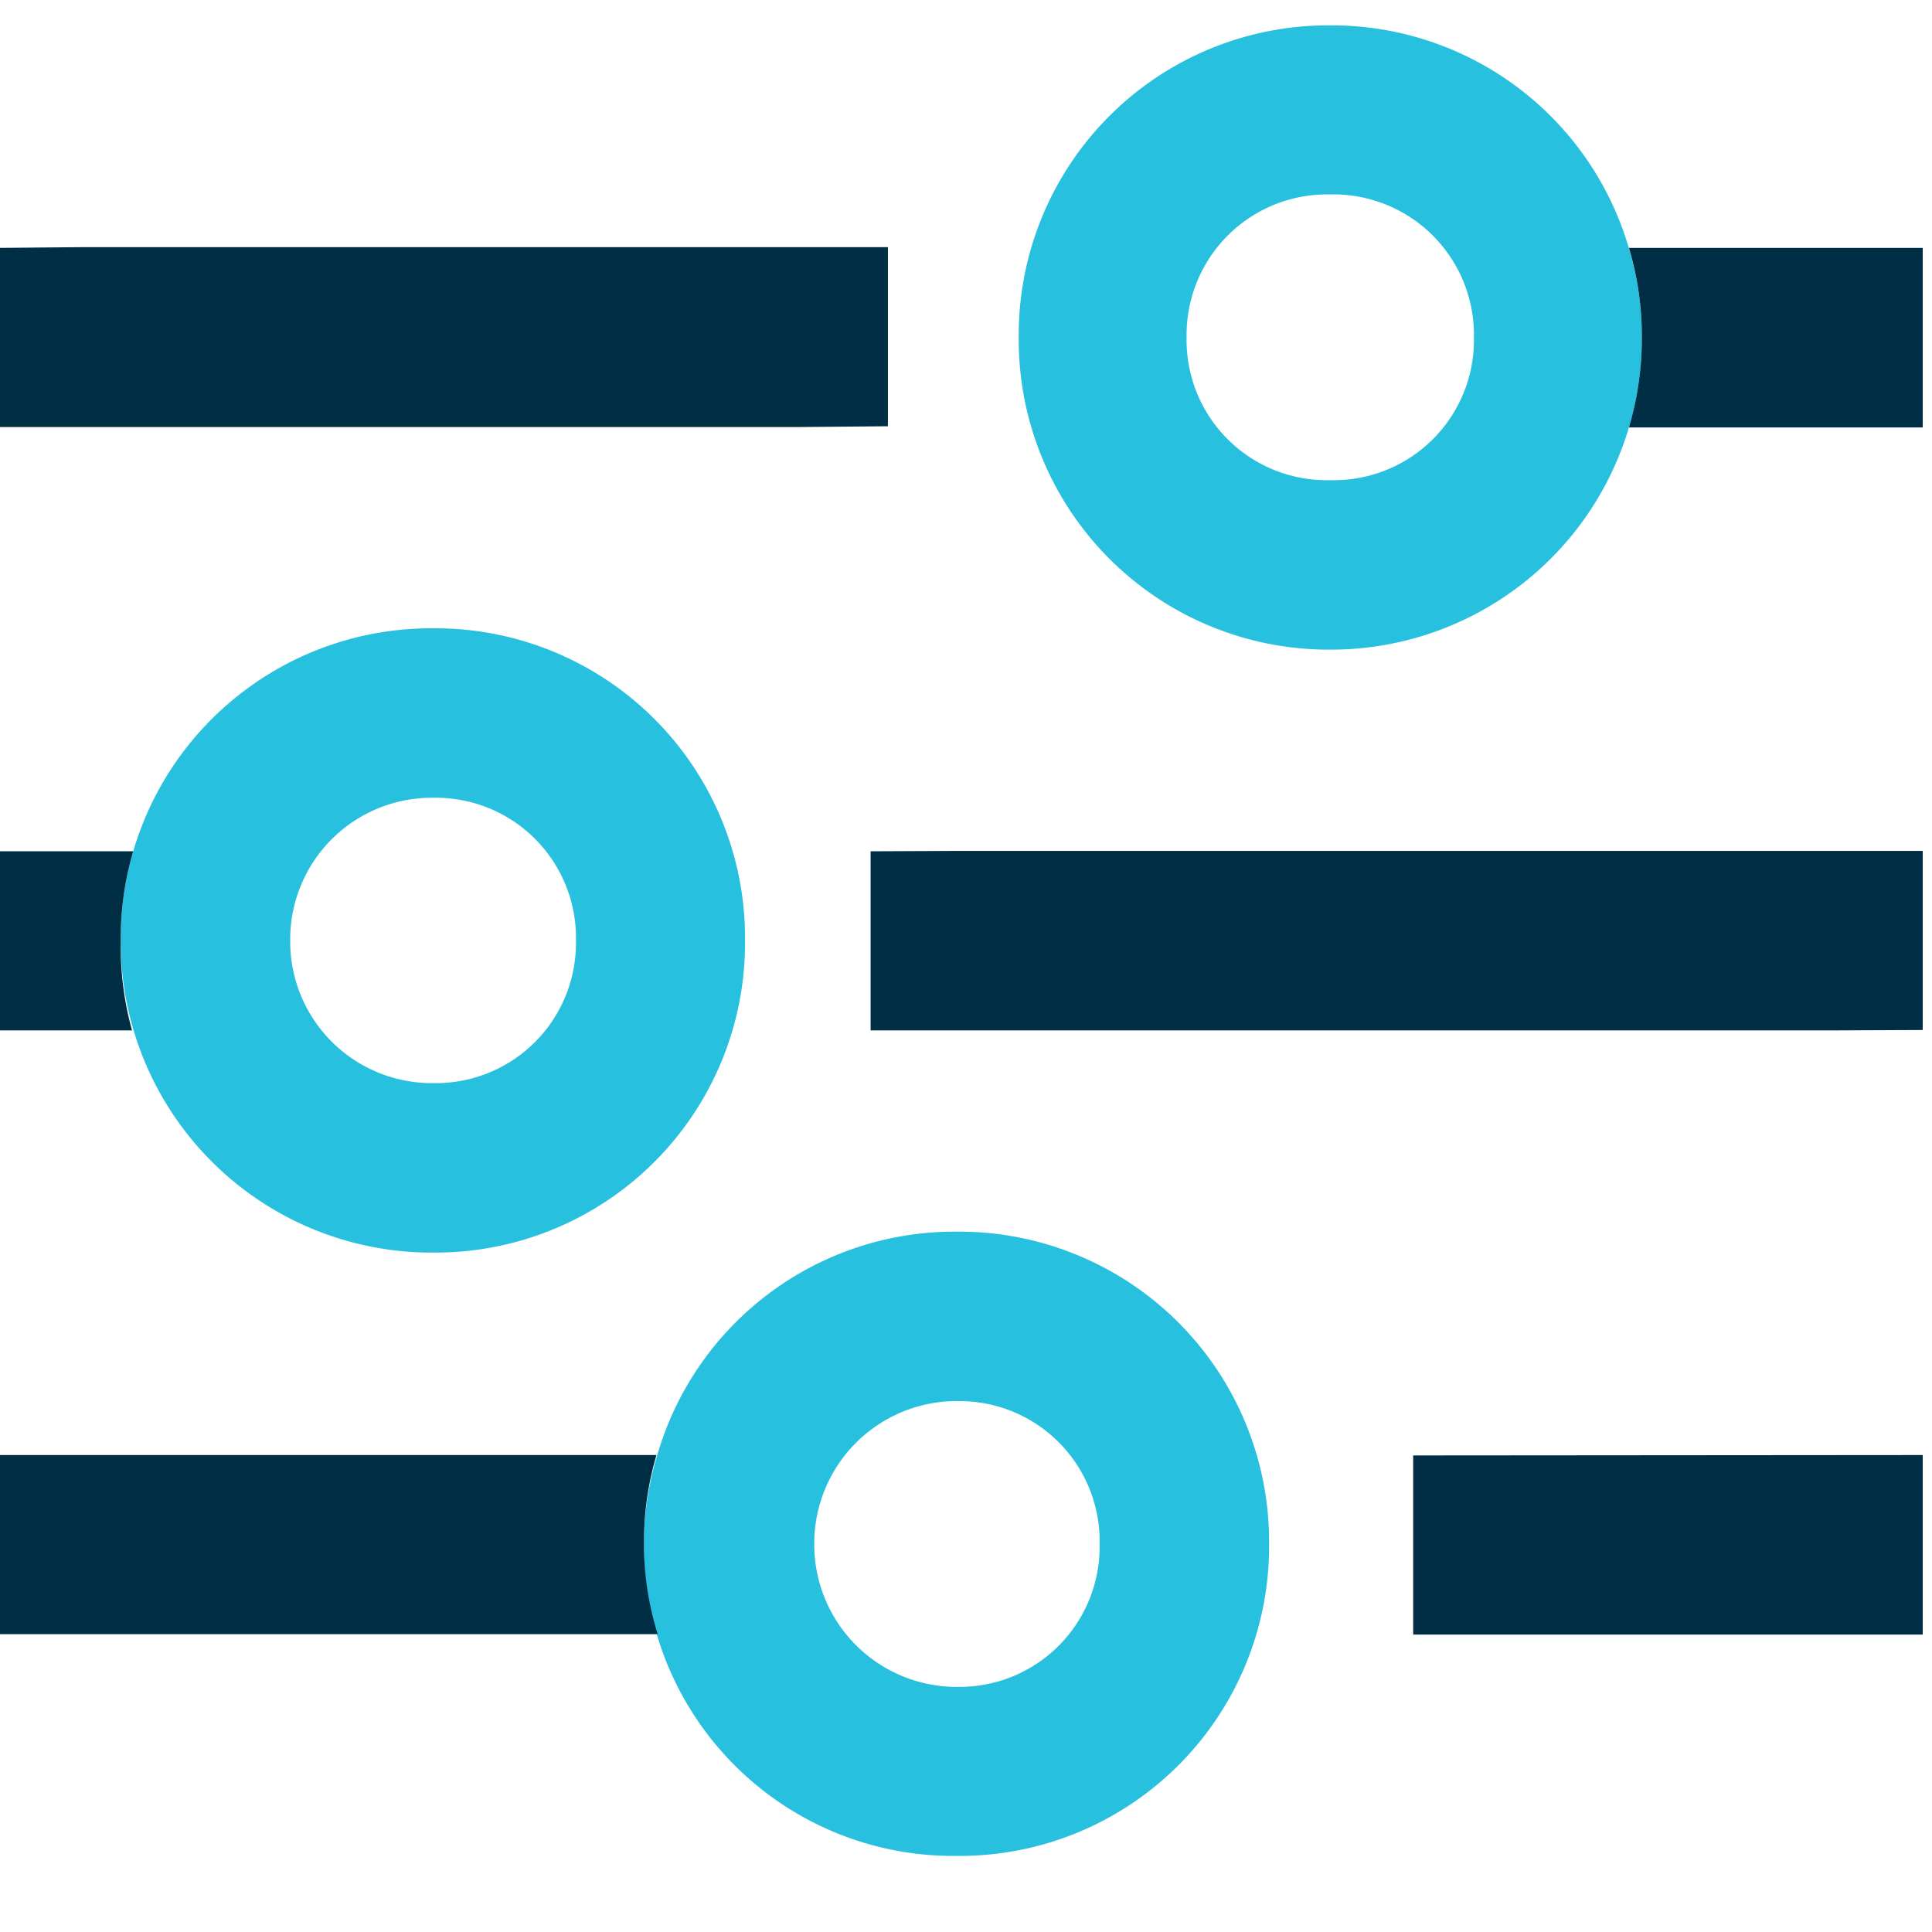
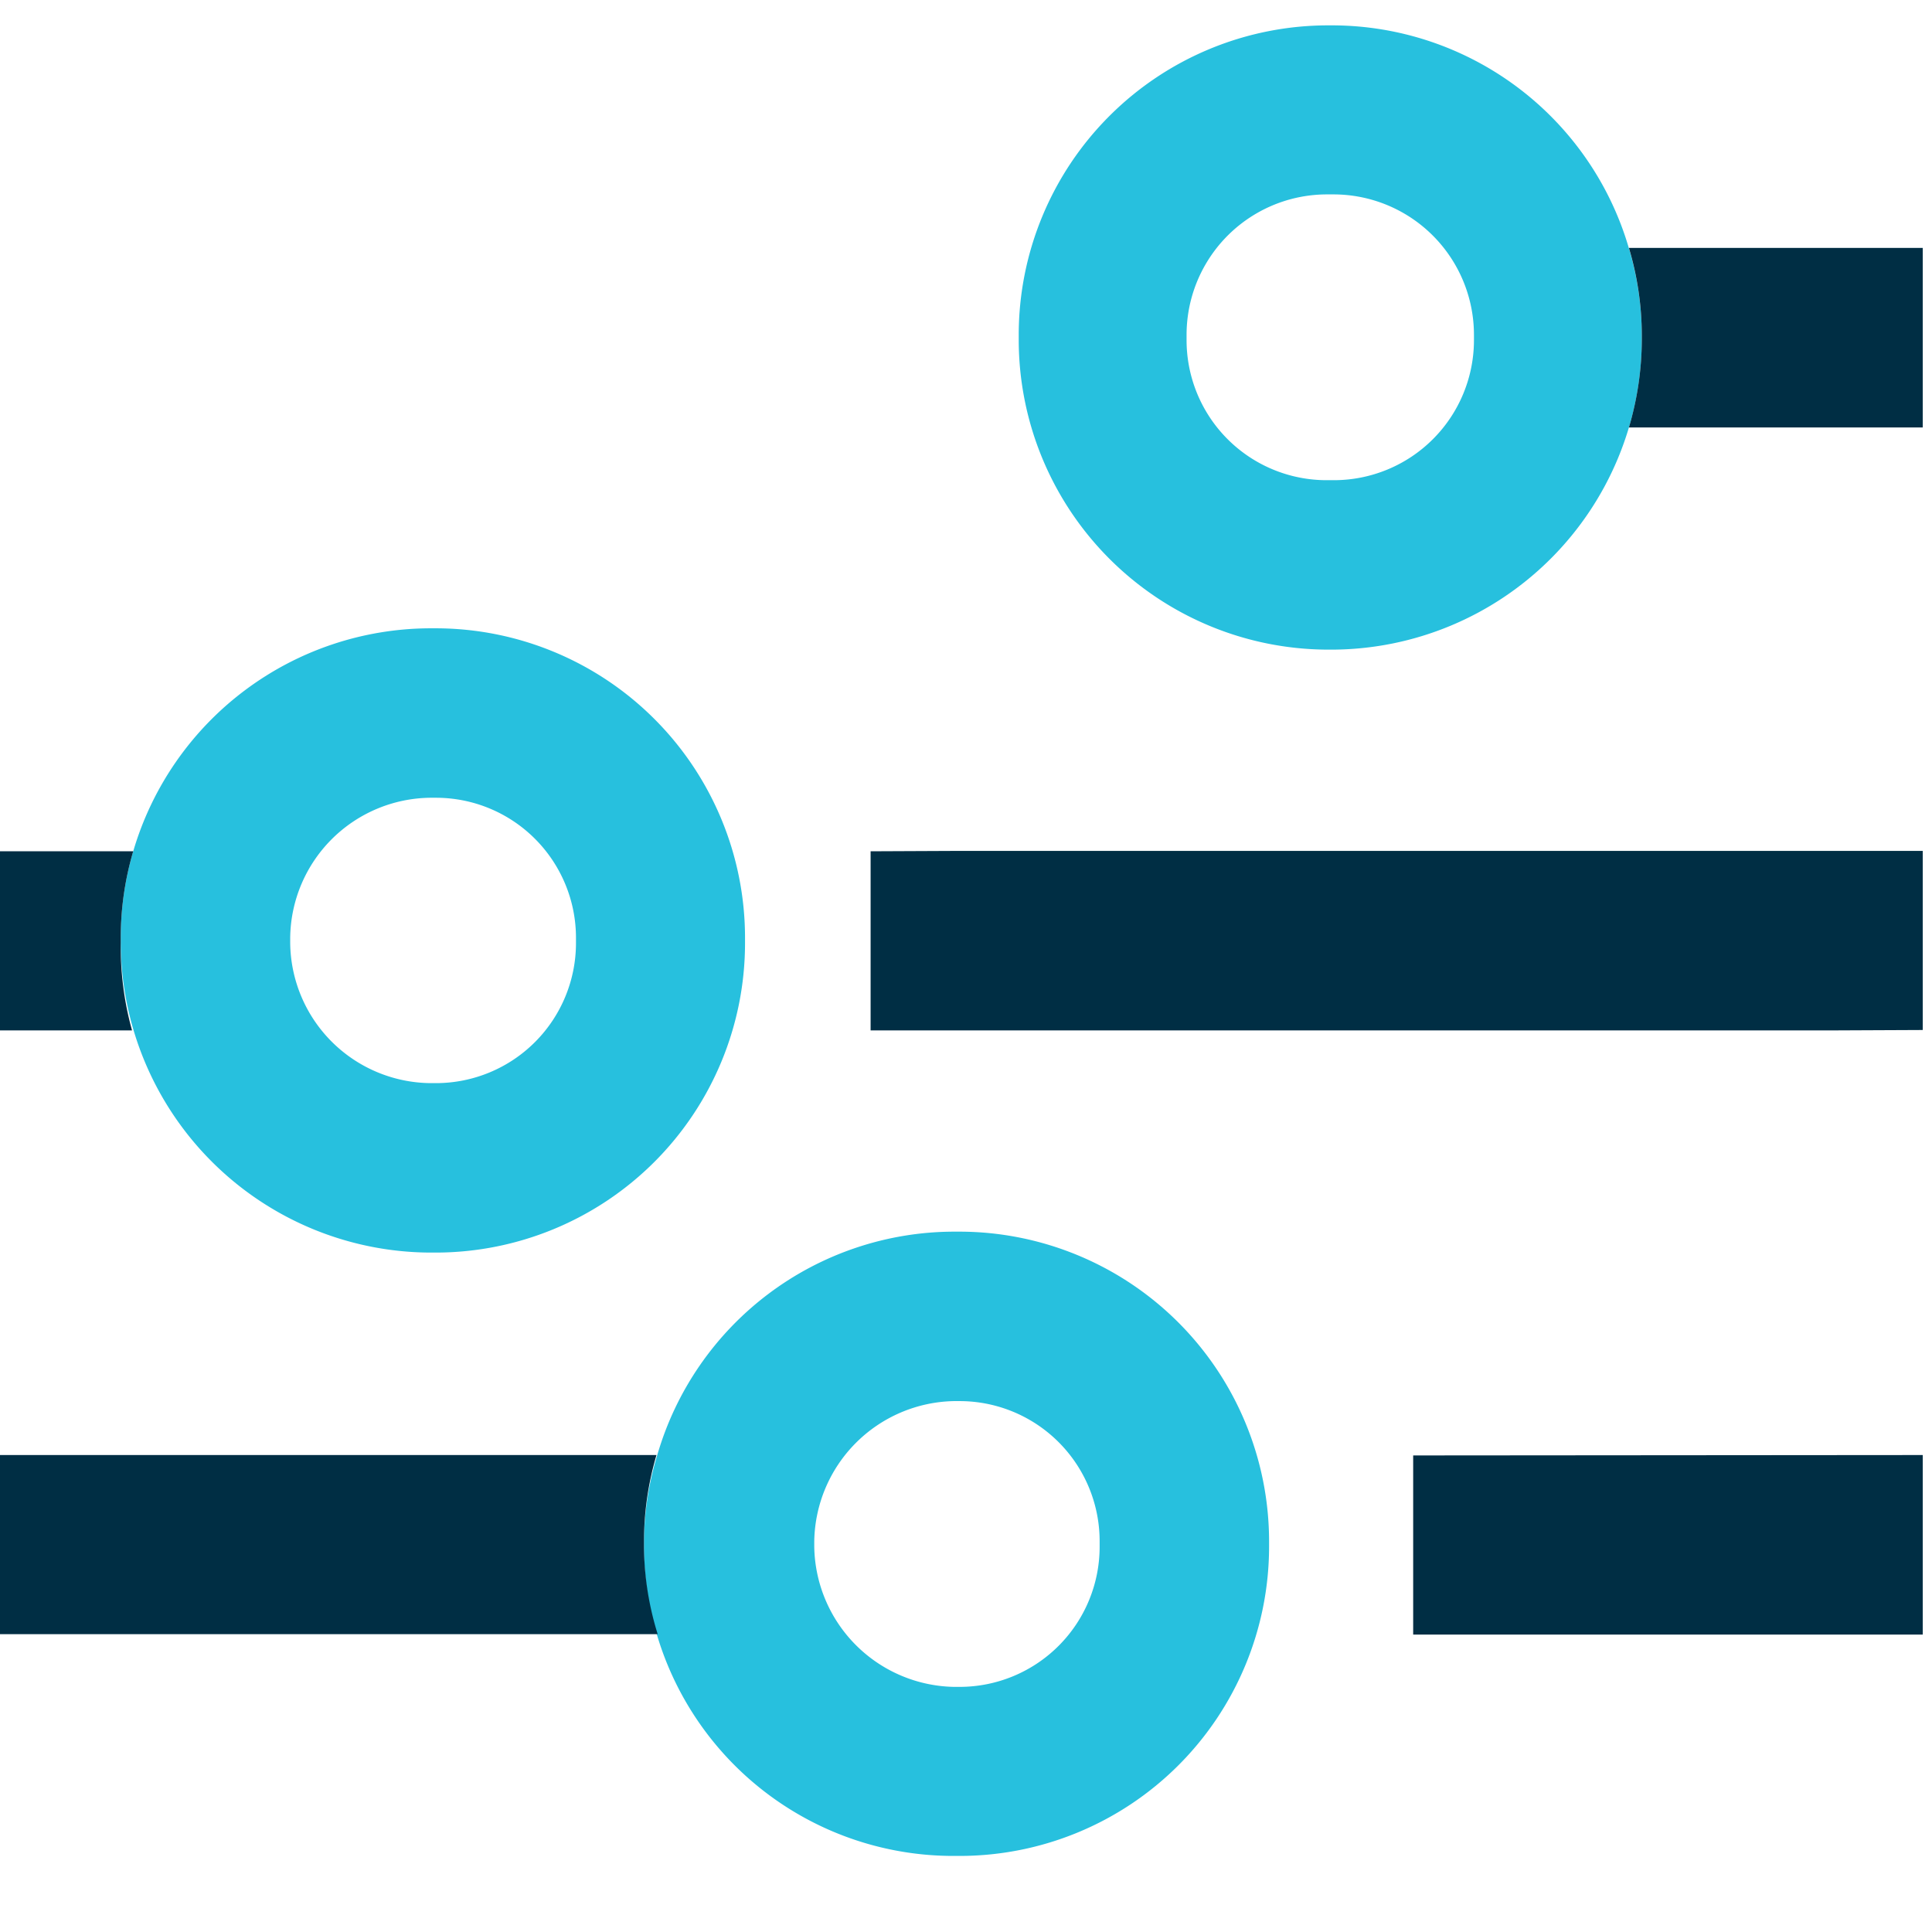
<svg xmlns="http://www.w3.org/2000/svg" id="Layer_1" data-name="Layer 1" viewBox="0 0 48 48">
  <defs>
    <style>.cls-1{fill:#27c0de;}.cls-2{fill:#002e44;}</style>
  </defs>
  <title>Customize 48px</title>
  <path class="cls-1" d="M33.1,16.14a7.72,7.72,0,0,0,7.69-7.69V8.31a7.59,7.59,0,0,0-.32-2.14A7.69,7.69,0,0,0,33.1.63H33a7.69,7.69,0,0,0-7.69,7.68v.14A7.7,7.7,0,0,0,33,16.14ZM29.48,8.45V8.31A3.49,3.49,0,0,1,33,4.83h.14a3.49,3.49,0,0,1,3.48,3.48v.14a3.48,3.48,0,0,1-3.48,3.48H33A3.48,3.48,0,0,1,29.48,8.45Z" />
  <path class="cls-1" d="M3,23.29v.14a7.72,7.72,0,0,0,7.69,7.69h.14a7.69,7.69,0,0,0,7.68-7.69v-.14a7.69,7.69,0,0,0-7.68-7.68h-.14a7.71,7.71,0,0,0-7.38,5.54A7.58,7.58,0,0,0,3,23.29Zm4.21,0a3.52,3.52,0,0,1,3.48-3.47h.14a3.48,3.48,0,0,1,3.48,3.47v.14a3.48,3.48,0,0,1-3.48,3.48h-.14a3.52,3.52,0,0,1-3.48-3.48Z" />
  <path class="cls-1" d="M23.7,46.11h.14a7.69,7.69,0,0,0,7.69-7.68v-.14a7.7,7.7,0,0,0-7.69-7.69H23.7a7.69,7.69,0,0,0-7.37,5.55A7.58,7.58,0,0,0,16,38.29v.14a7.46,7.46,0,0,0,.32,2.18A7.68,7.68,0,0,0,23.7,46.11Zm-3.47-7.82a3.54,3.54,0,0,1,3.47-3.48h.14a3.48,3.48,0,0,1,3.48,3.48v.14a3.48,3.48,0,0,1-3.48,3.48H23.7a3.54,3.54,0,0,1-3.47-3.48Z" />
-   <polygon class="cls-2" points="22.06 10.59 22.06 6.14 2.08 6.14 -0.14 6.16 -0.14 10.61 19.83 10.61 22.06 10.59" />
  <path class="cls-2" d="M3,23.43v-.14a7.58,7.58,0,0,1,.31-2.14H-.14V25.6H3.28A7.75,7.75,0,0,1,3,23.43Z" />
  <path class="cls-2" d="M40.79,8.31v.14a7.75,7.75,0,0,1-.32,2.17h7.3V6.16h-7.3A7.59,7.59,0,0,1,40.79,8.31Z" />
  <path class="cls-2" d="M16,38.43v-.14a7.58,7.58,0,0,1,.31-2.14H-.14v4.45H16.34A7.46,7.46,0,0,1,16,38.43Z" />
  <polygon class="cls-2" points="47.77 36.15 35.11 36.16 35.11 40.61 47.77 40.61 47.77 36.15" />
  <polygon class="cls-2" points="21.63 25.6 45.54 25.6 47.77 25.59 47.77 21.14 23.85 21.14 21.63 21.15 21.63 25.6" />
</svg>